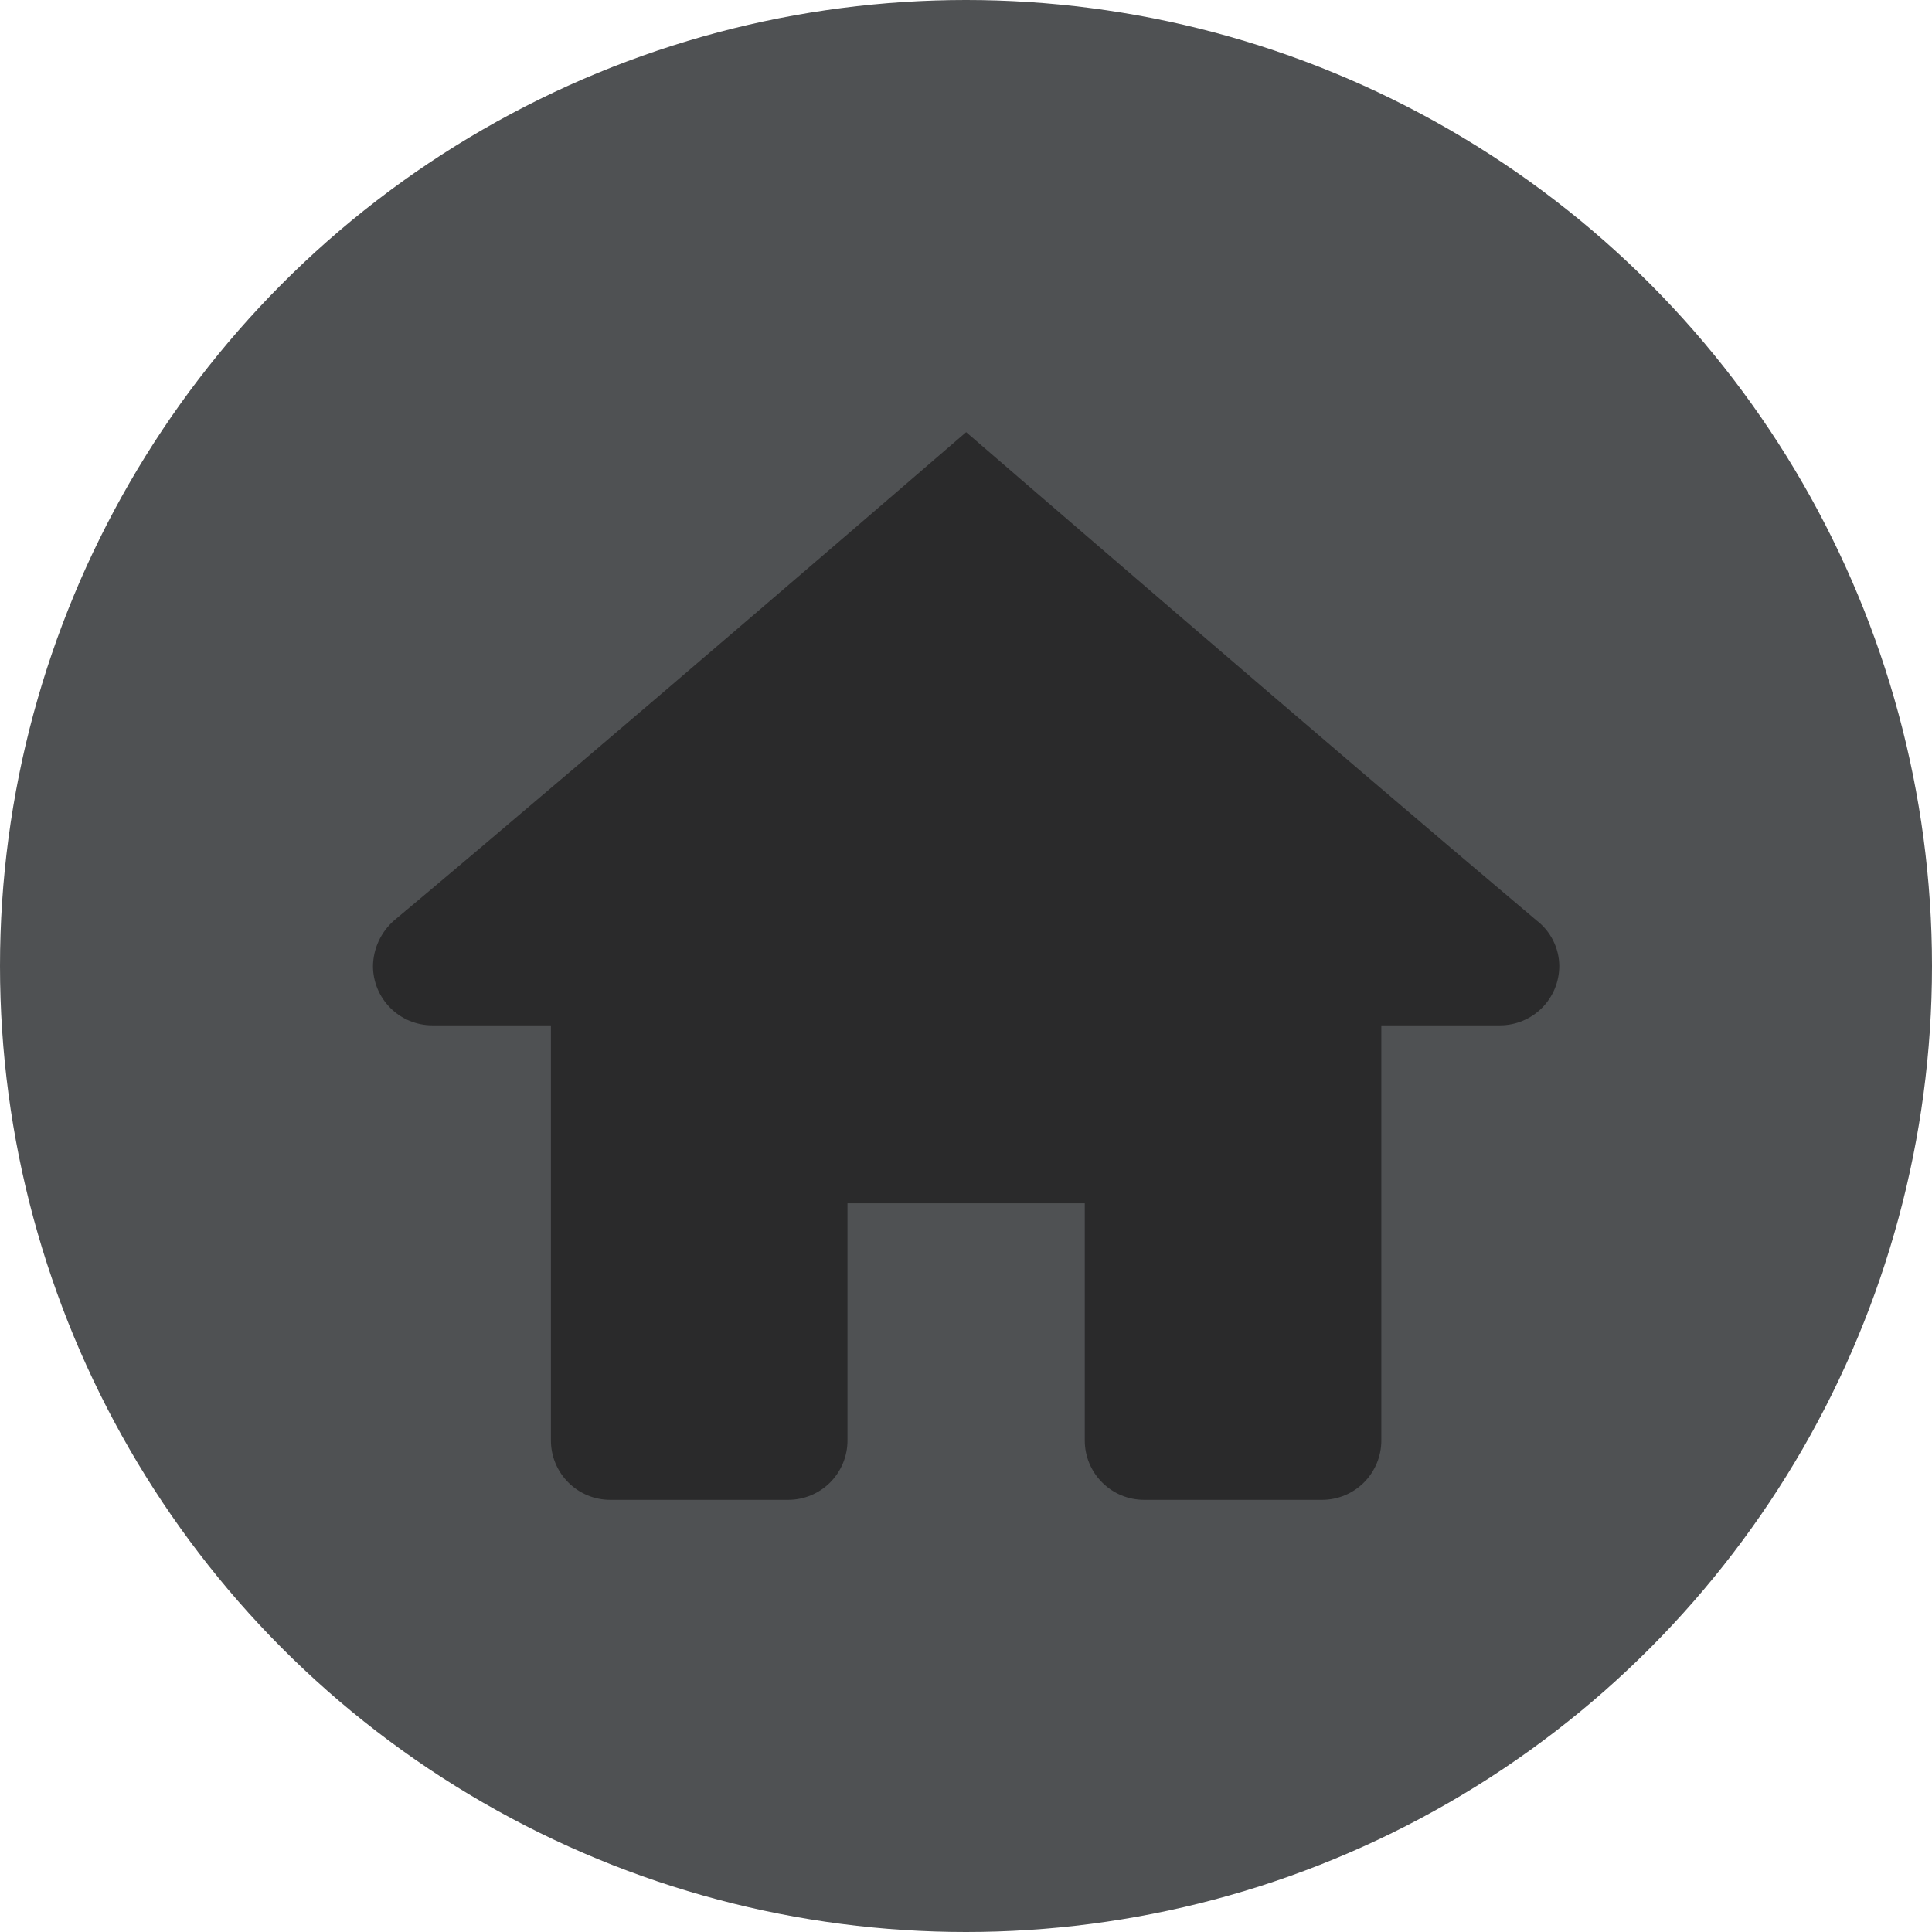
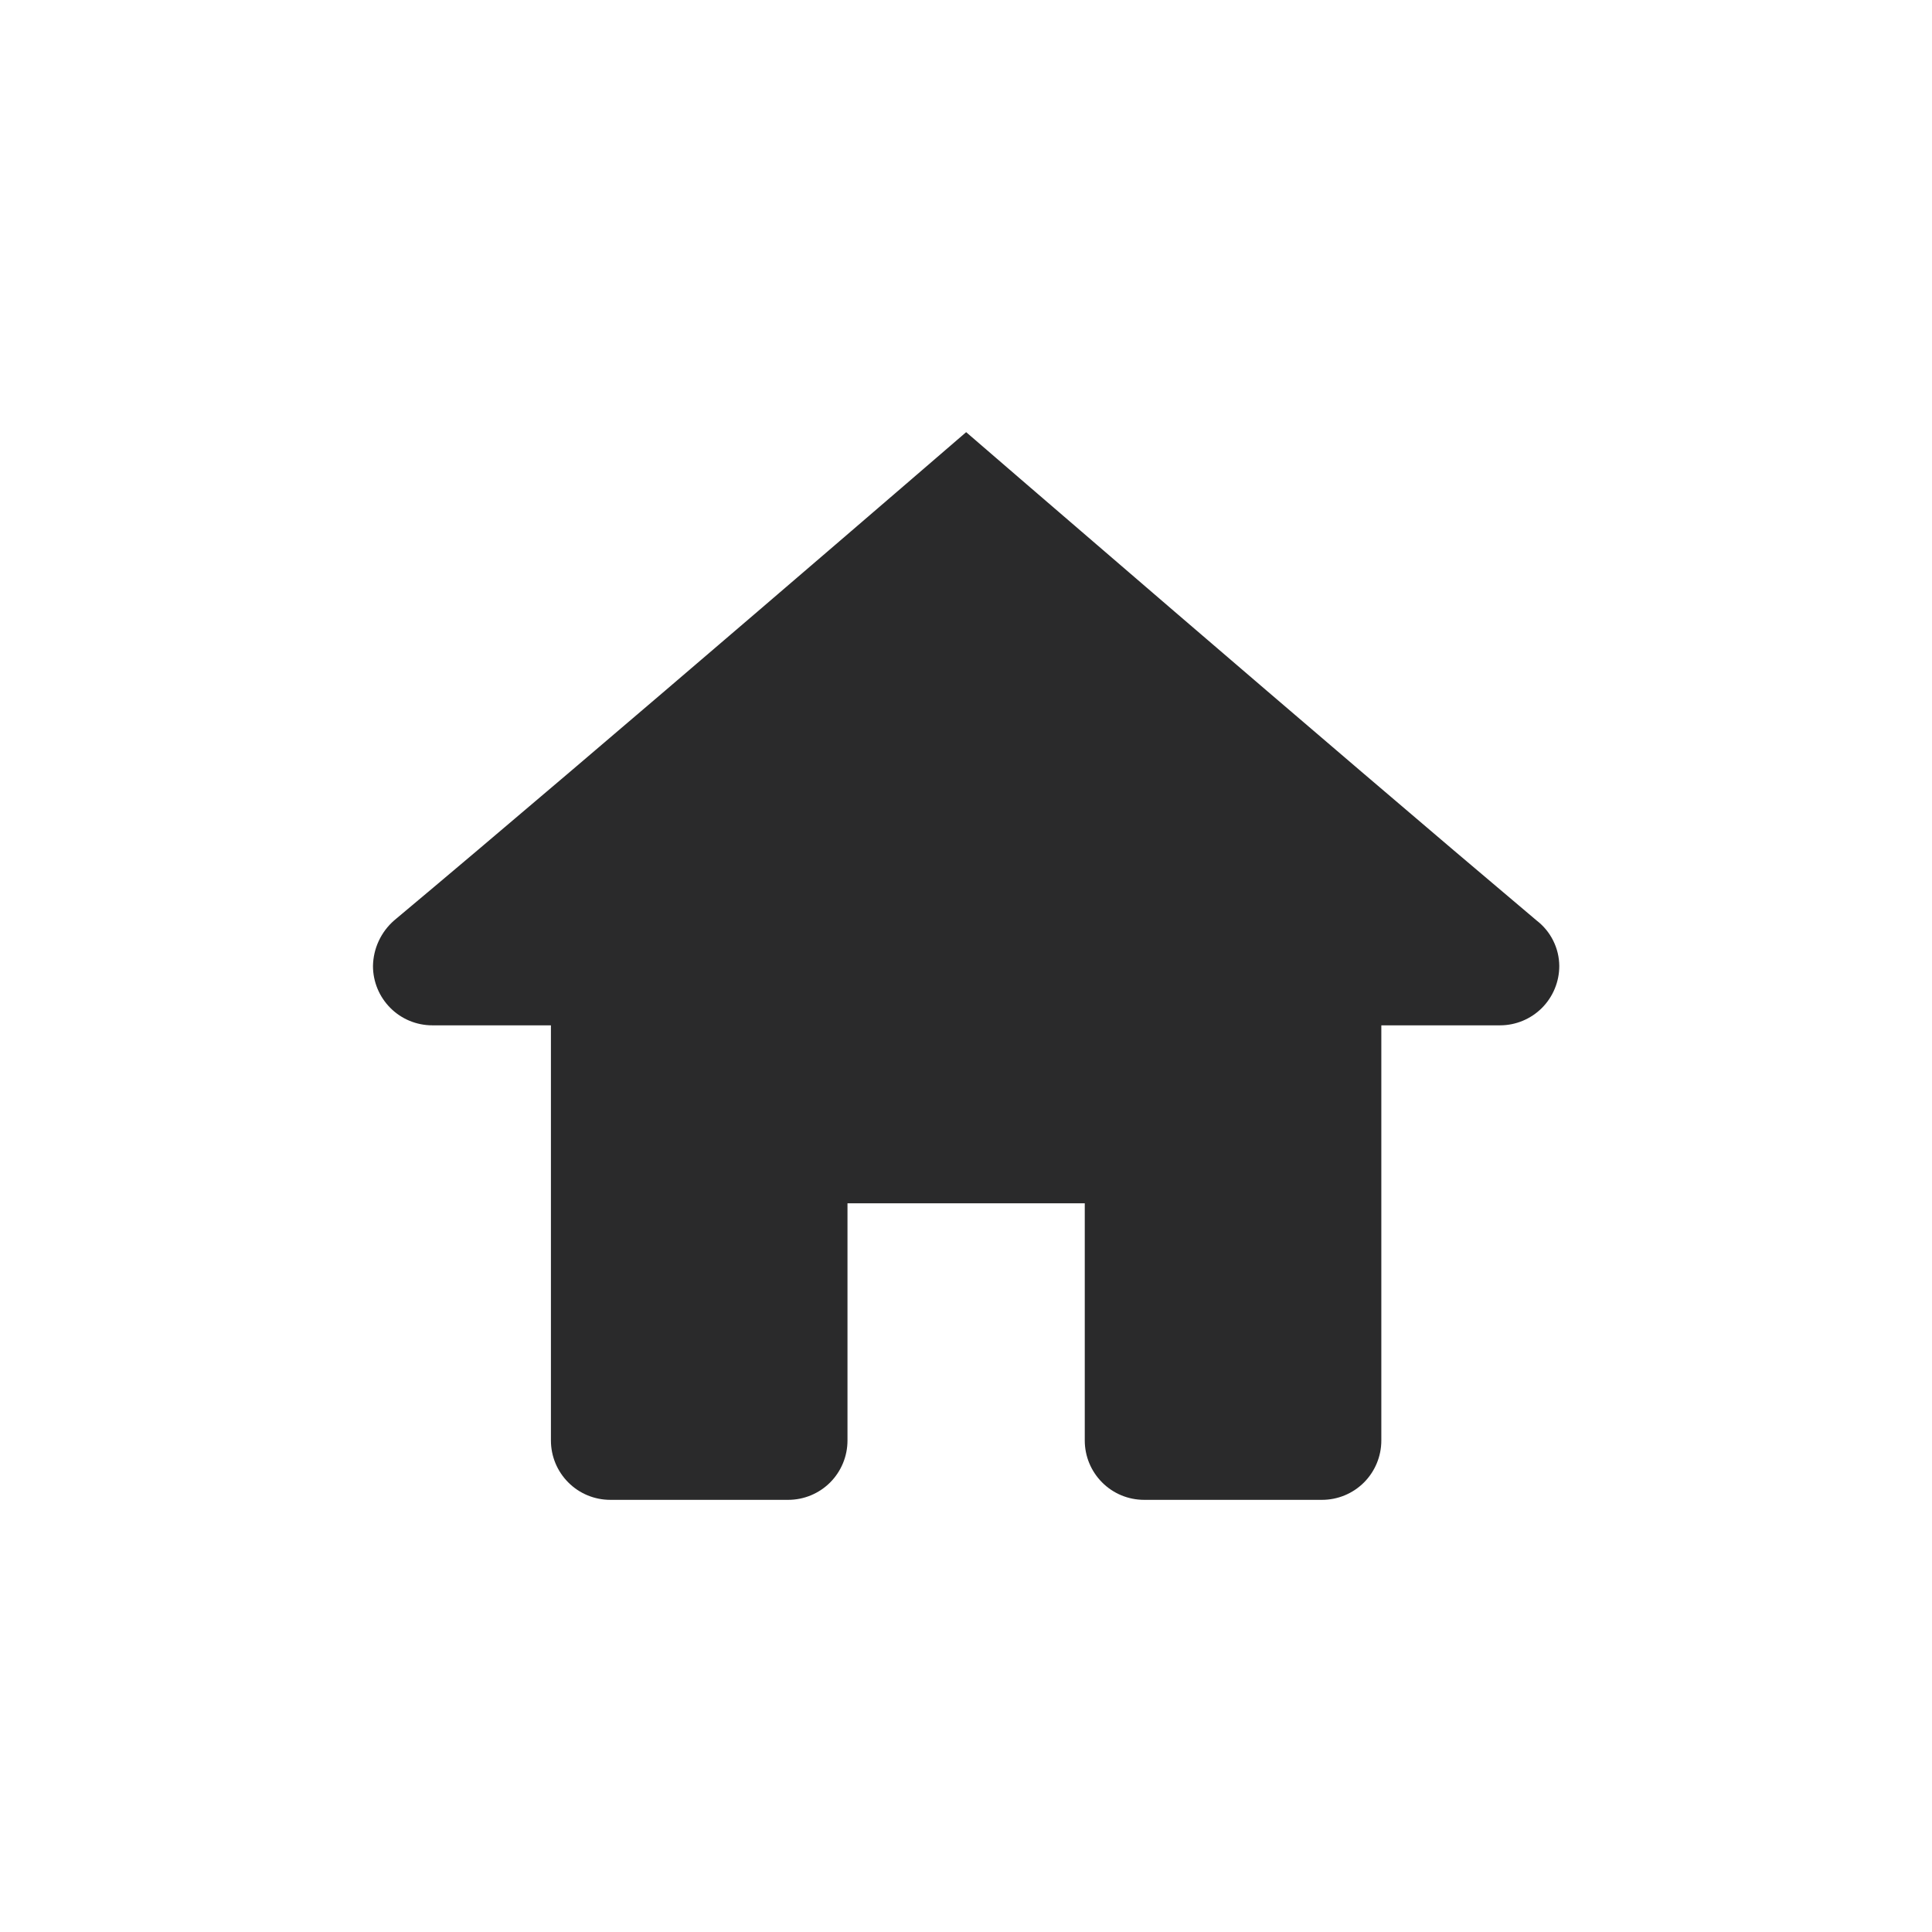
<svg xmlns="http://www.w3.org/2000/svg" width="38" height="38" viewBox="0 0 38 38" fill="none">
-   <circle cx="19" cy="19" r="19" fill="#4F5153" />
  <path d="M19.003 8.5C19.003 8.5 11.786 14.73 7.752 18.104C7.624 18.216 7.521 18.353 7.449 18.508C7.377 18.662 7.339 18.83 7.336 19C7.336 19.309 7.459 19.606 7.678 19.825C7.896 20.044 8.193 20.167 8.503 20.167H10.836V28.333C10.836 28.643 10.959 28.939 11.178 29.158C11.396 29.377 11.693 29.5 12.003 29.5H15.503C15.812 29.5 16.109 29.377 16.328 29.158C16.546 28.939 16.669 28.643 16.669 28.333V23.667H21.336V28.333C21.336 28.643 21.459 28.939 21.678 29.158C21.896 29.377 22.193 29.5 22.503 29.5H26.003C26.312 29.5 26.609 29.377 26.828 29.158C27.046 28.939 27.169 28.643 27.169 28.333V20.167H29.503C29.812 20.167 30.109 20.044 30.328 19.825C30.546 19.606 30.669 19.309 30.669 19C30.668 18.826 30.627 18.656 30.549 18.5C30.472 18.345 30.36 18.21 30.222 18.104C26.217 14.73 19.003 8.5 19.003 8.5Z" fill="#2A2A2B" />
</svg>